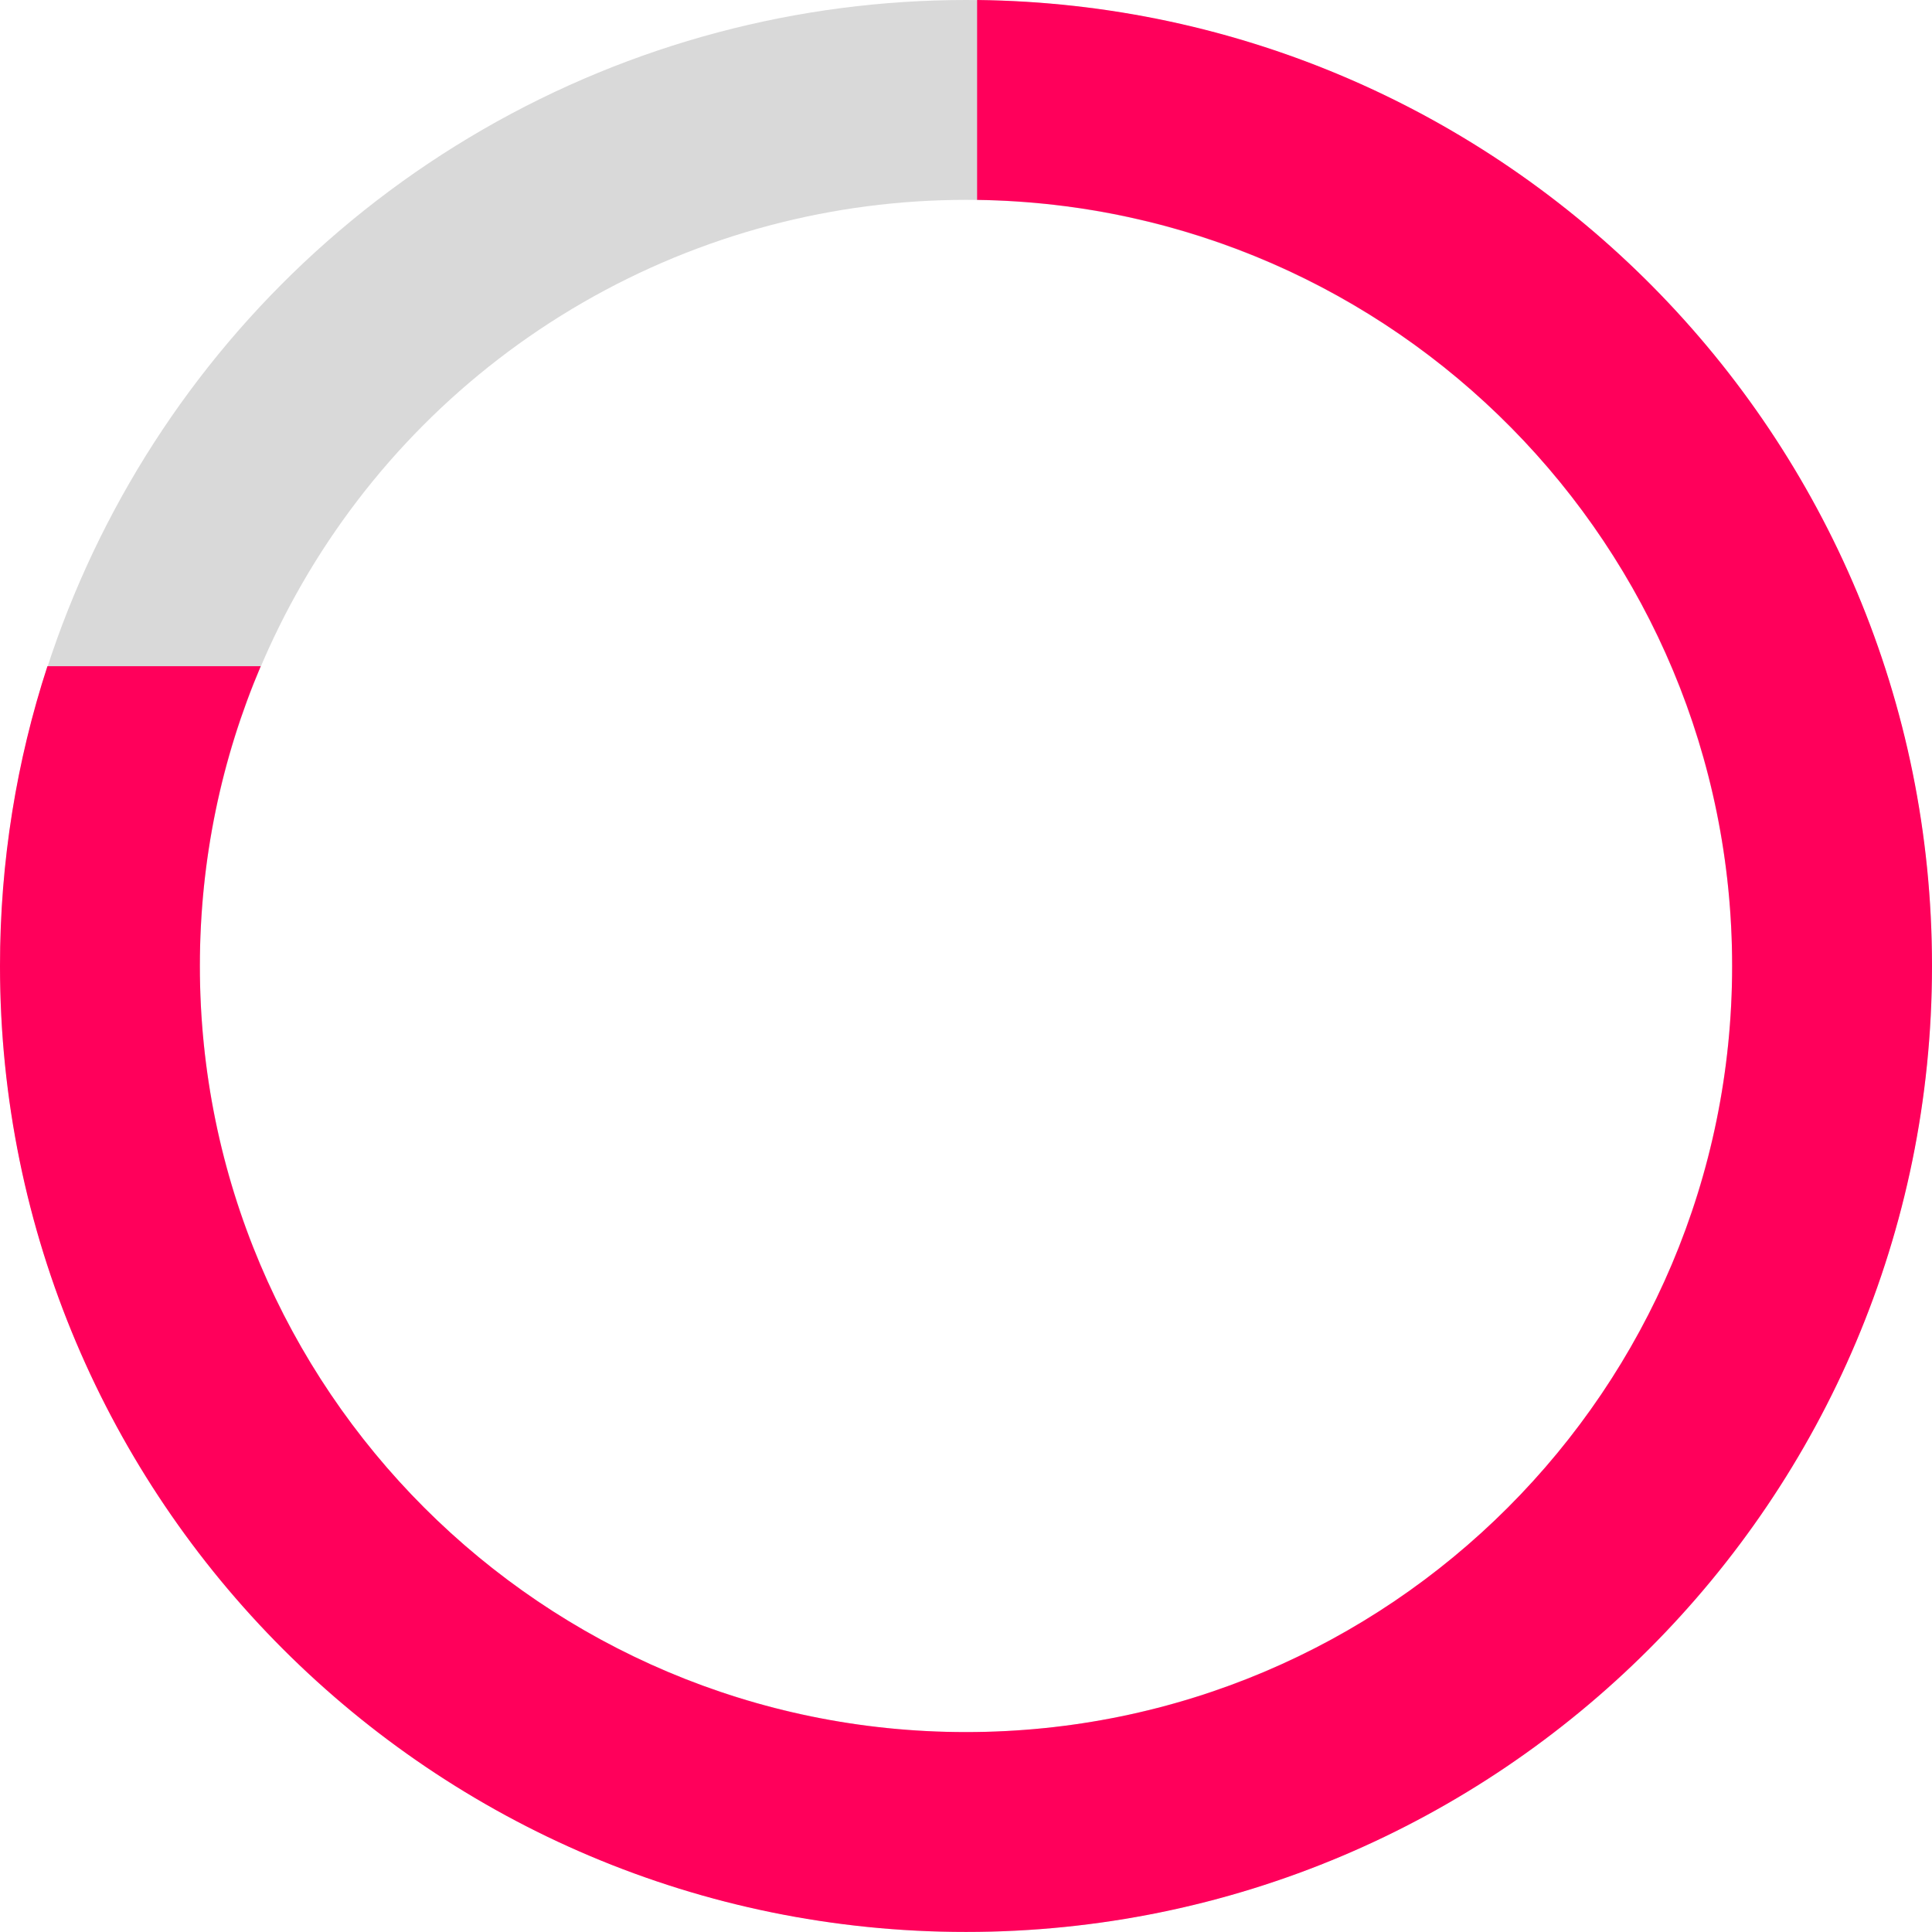
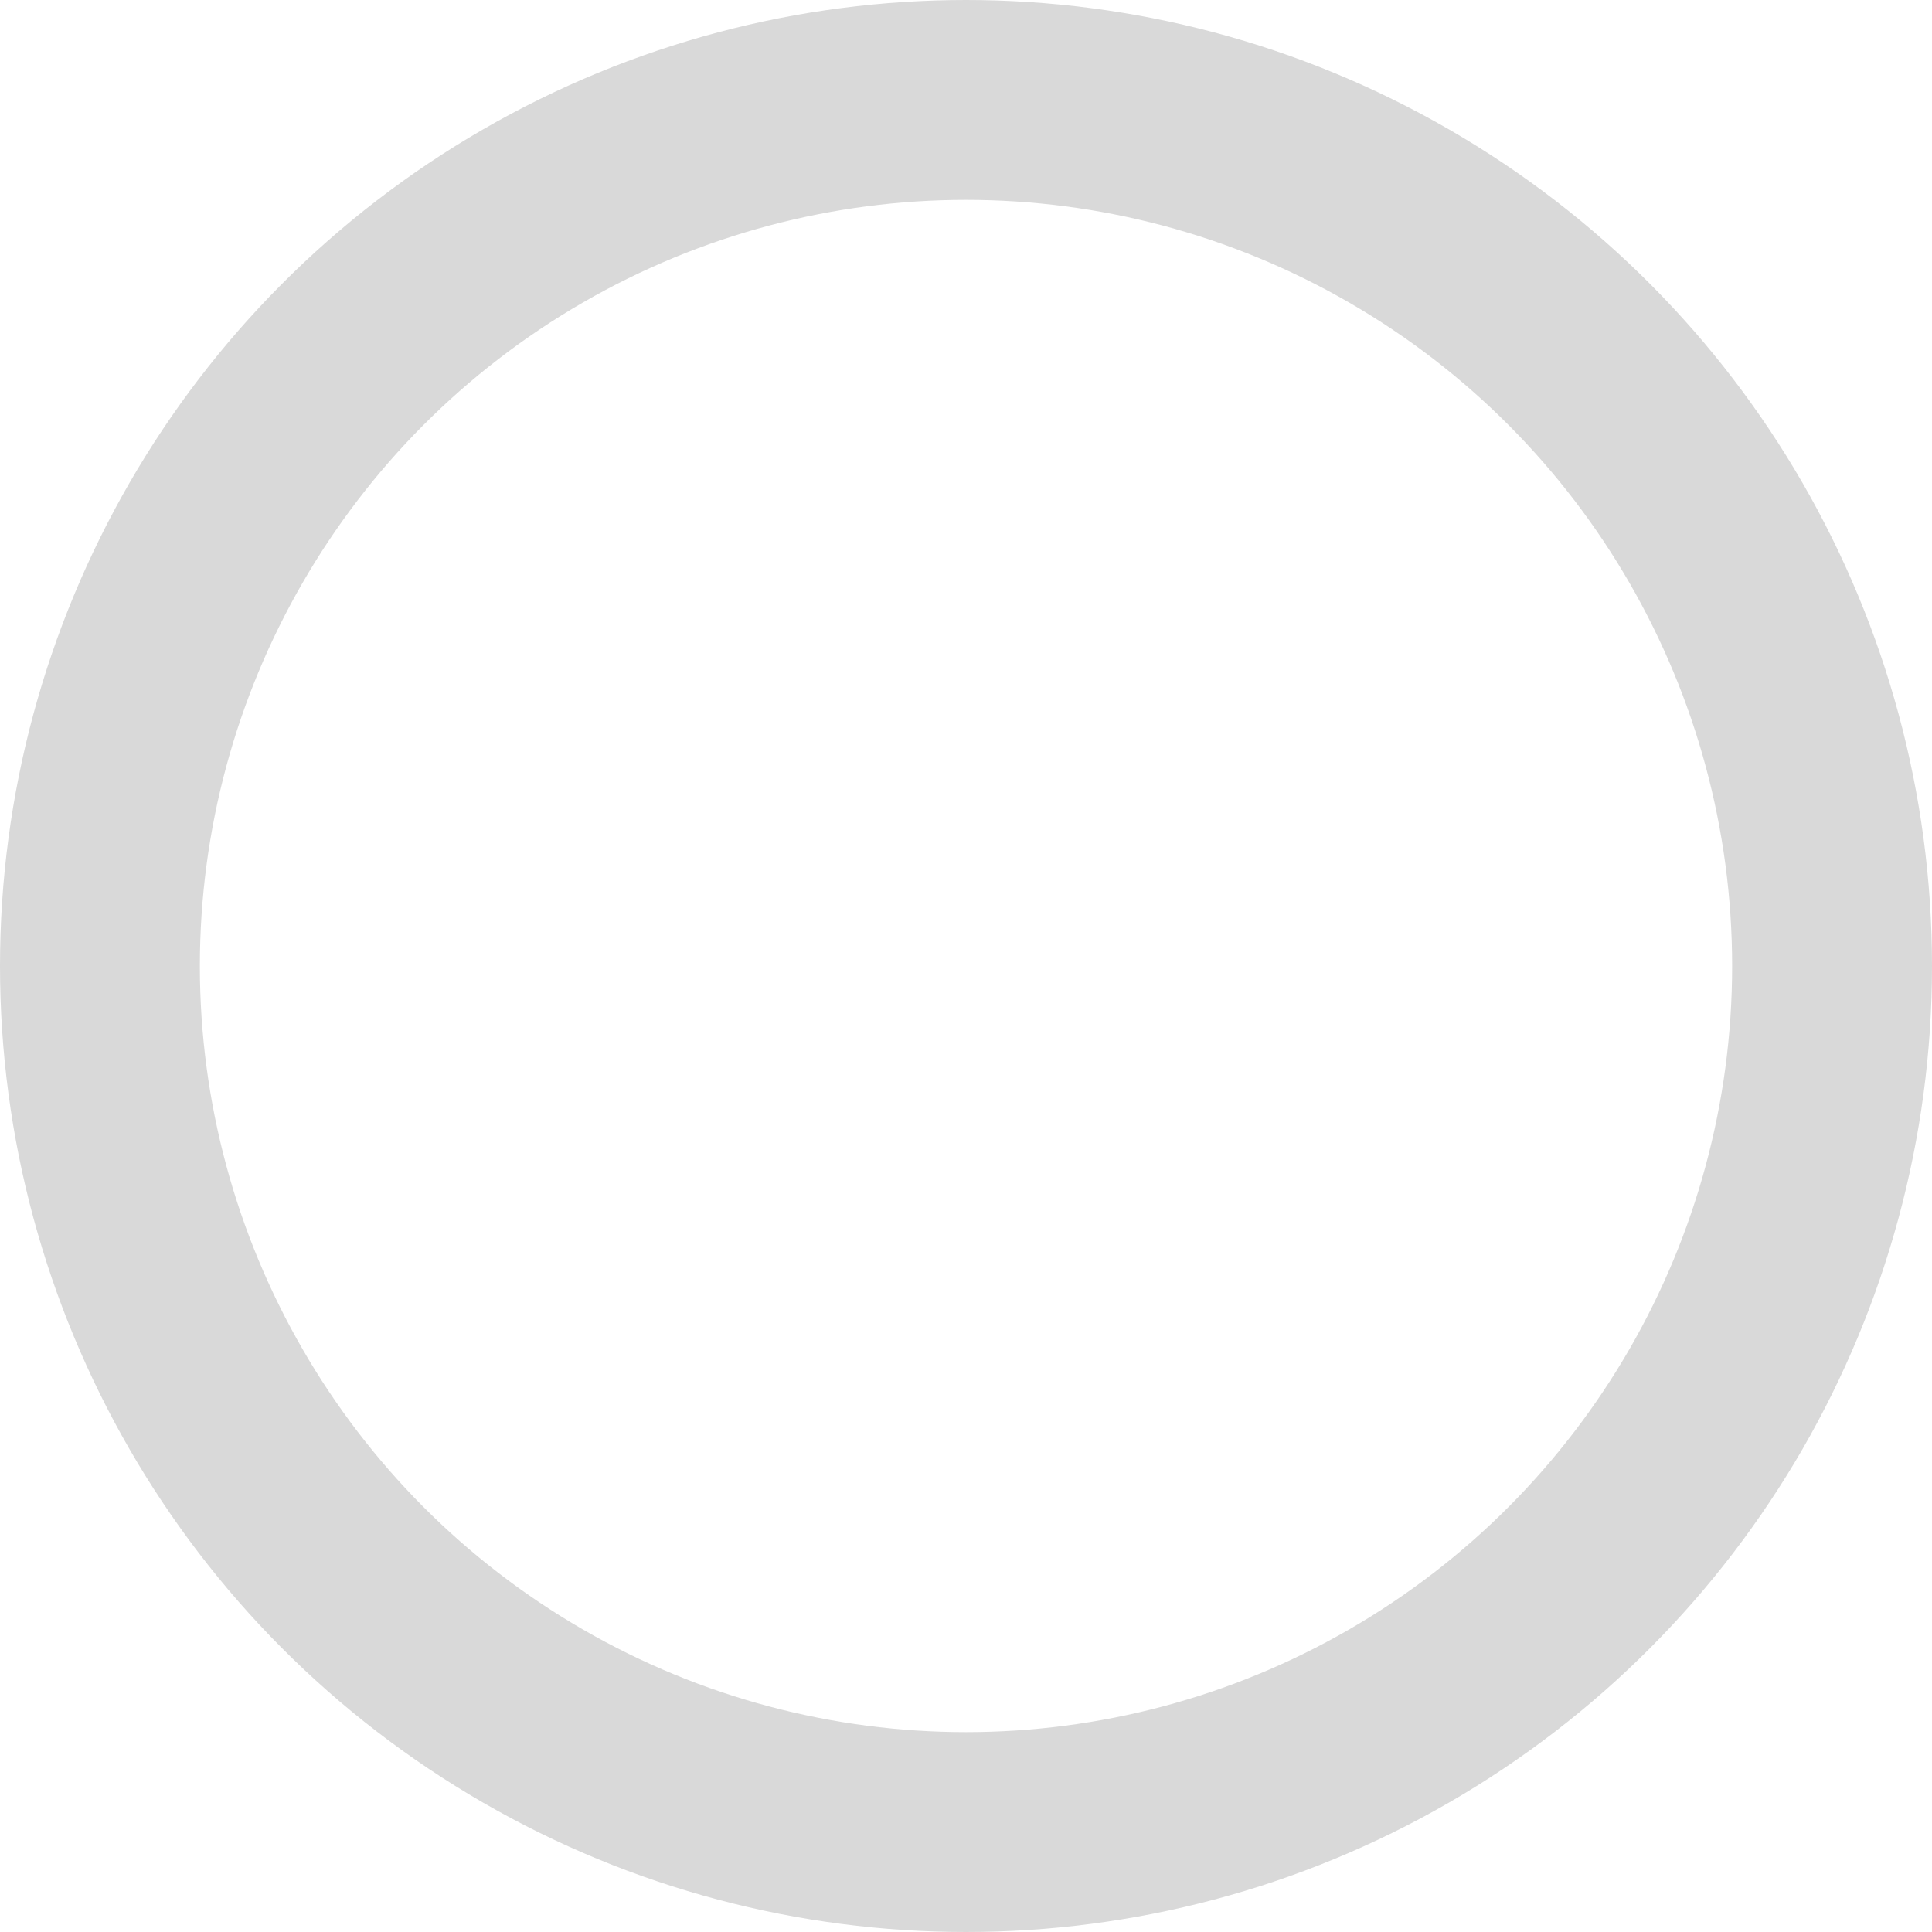
<svg xmlns="http://www.w3.org/2000/svg" width="87" height="87" viewBox="0 0 87 87" fill="none">
  <circle cx="43.5" cy="43.5" r="39" stroke="#D9D9D9" stroke-width="9" />
-   <path fill-rule="evenodd" clip-rule="evenodd" d="M2.135 30C0.749 34.249 0 38.786 0 43.497C0 67.522 19.476 86.997 43.5 86.997C67.524 86.997 87 67.522 87 43.497C87 19.64 67.794 0.268 44 0V9.001C62.823 9.268 78 24.61 78 43.497C78 62.551 62.554 77.997 43.5 77.997C24.446 77.997 9 62.551 9 43.497C9 38.708 9.976 34.146 11.74 30H2.135Z" fill="#FF005B" />
</svg>